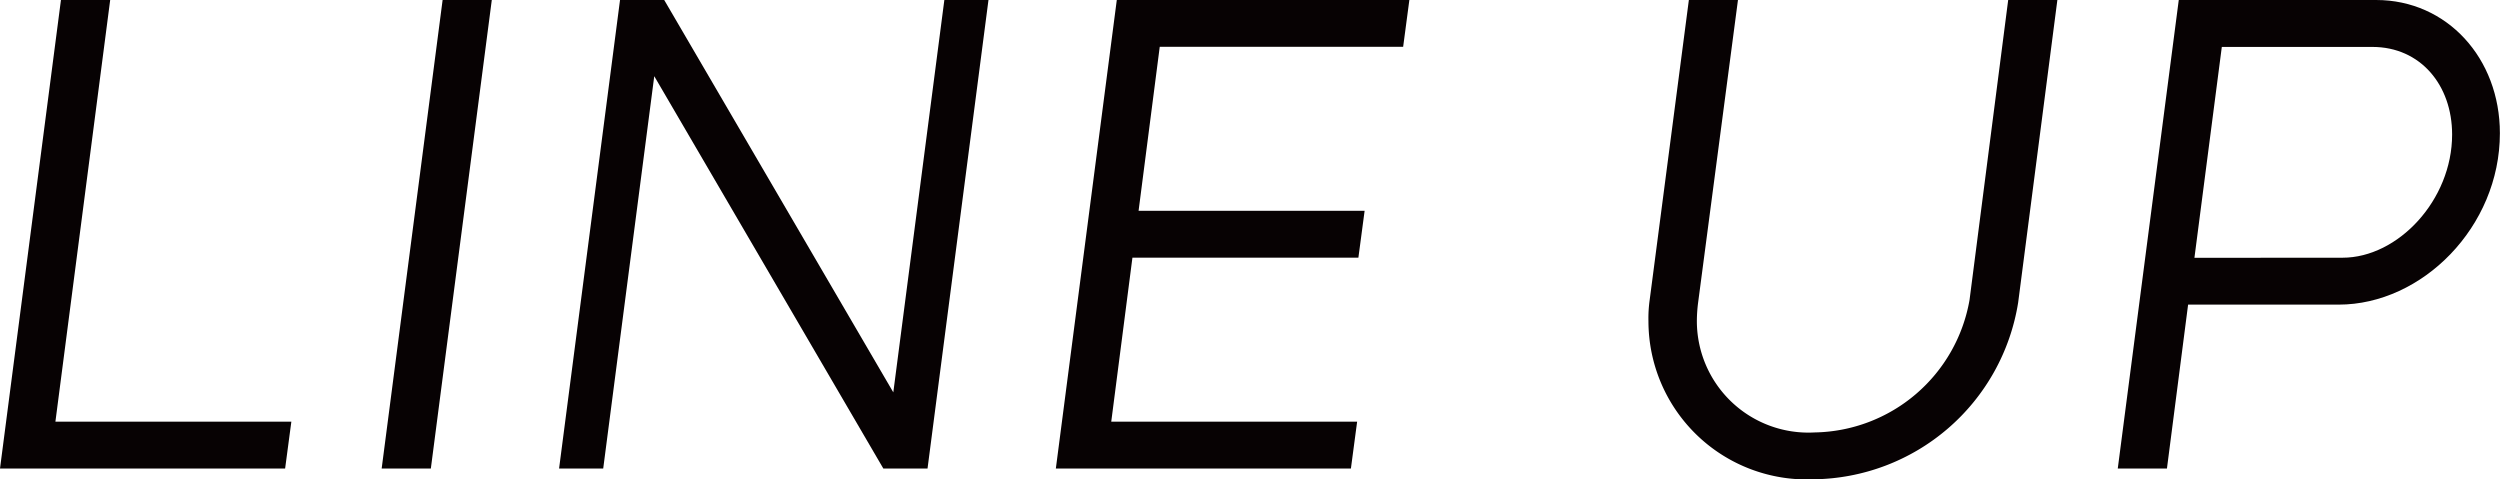
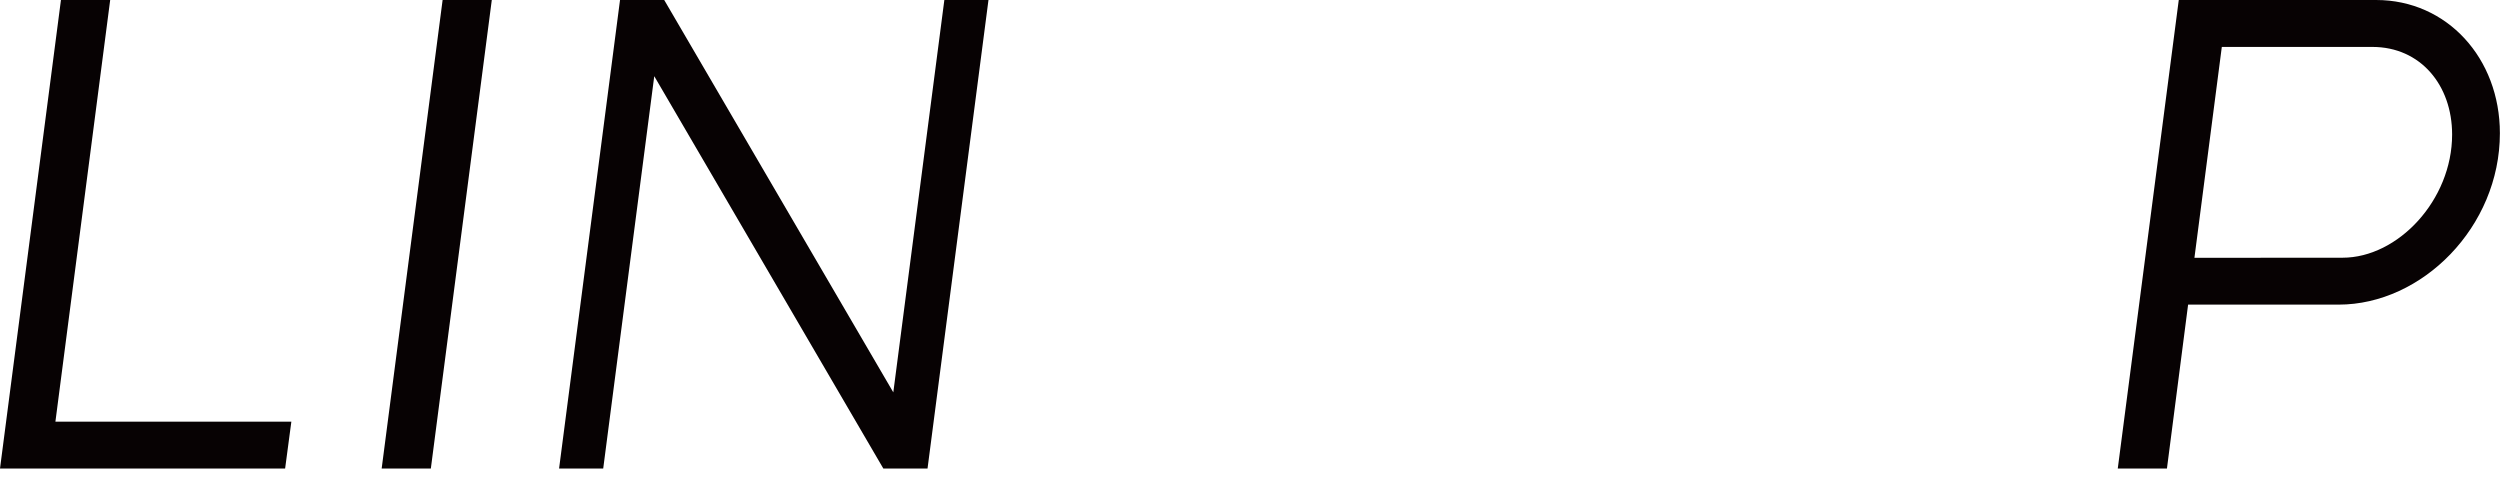
<svg xmlns="http://www.w3.org/2000/svg" width="131.26" height="25.165" viewBox="0 0 131.26 25.165">
  <defs>
    <clipPath id="a">
      <rect width="131.26" height="25.165" fill="none" />
    </clipPath>
  </defs>
  <g transform="translate(0 0)">
    <path d="M3.2,0,0,24.6H14.97l.327-2.46H2.909L5.785,0Z" transform="translate(0 0)" fill="#070203" />
    <path d="M68.763,0l-3.2,24.6h2.582L71.345,0Z" transform="translate(-45.524 0)" fill="#070203" />
    <path d="M116.271,0l-2.68,20.6L101.563,0h-2.32l-3.2,24.6H98.36l2.68-20.6,12.028,20.6h2.32l3.2-24.6Z" transform="translate(-66.689 0)" fill="#070203" />
-     <path d="M184.588,0l-3.2,24.6h15.492l.327-2.46h-12.91l1.112-8.611h11.864l.327-2.46H185.732l1.111-8.611h12.78L199.949,0Z" transform="translate(-125.952 0)" fill="#070203" />
    <g transform="translate(0 0)">
      <g clip-path="url(#a)">
-         <path d="M283.2,16.87a6.908,6.908,0,0,1,.065-1.125L285.322,0H287.9l-2.092,15.886a7.937,7.937,0,0,0-.065.879,5.856,5.856,0,0,0,6.178,5.94,8.4,8.4,0,0,0,8.138-6.959L302.088,0h2.582l-2.059,15.886a11.011,11.011,0,0,1-10.753,9.279A8.314,8.314,0,0,1,283.2,16.87" transform="translate(-196.65 0)" fill="#070203" />
        <path d="M367.04,0H377.4c3.726,0,6.5,3.058,6.5,6.994,0,4.921-4.086,9-8.466,9H367.53L366.419,24.6h-2.582Zm8.6,13.531c2.909,0,5.752-3.023,5.752-6.467,0-2.6-1.667-4.6-4.183-4.6H369.3l-1.438,11.072Z" transform="translate(-252.646 0)" fill="#070203" />
      </g>
    </g>
  </g>
</svg>